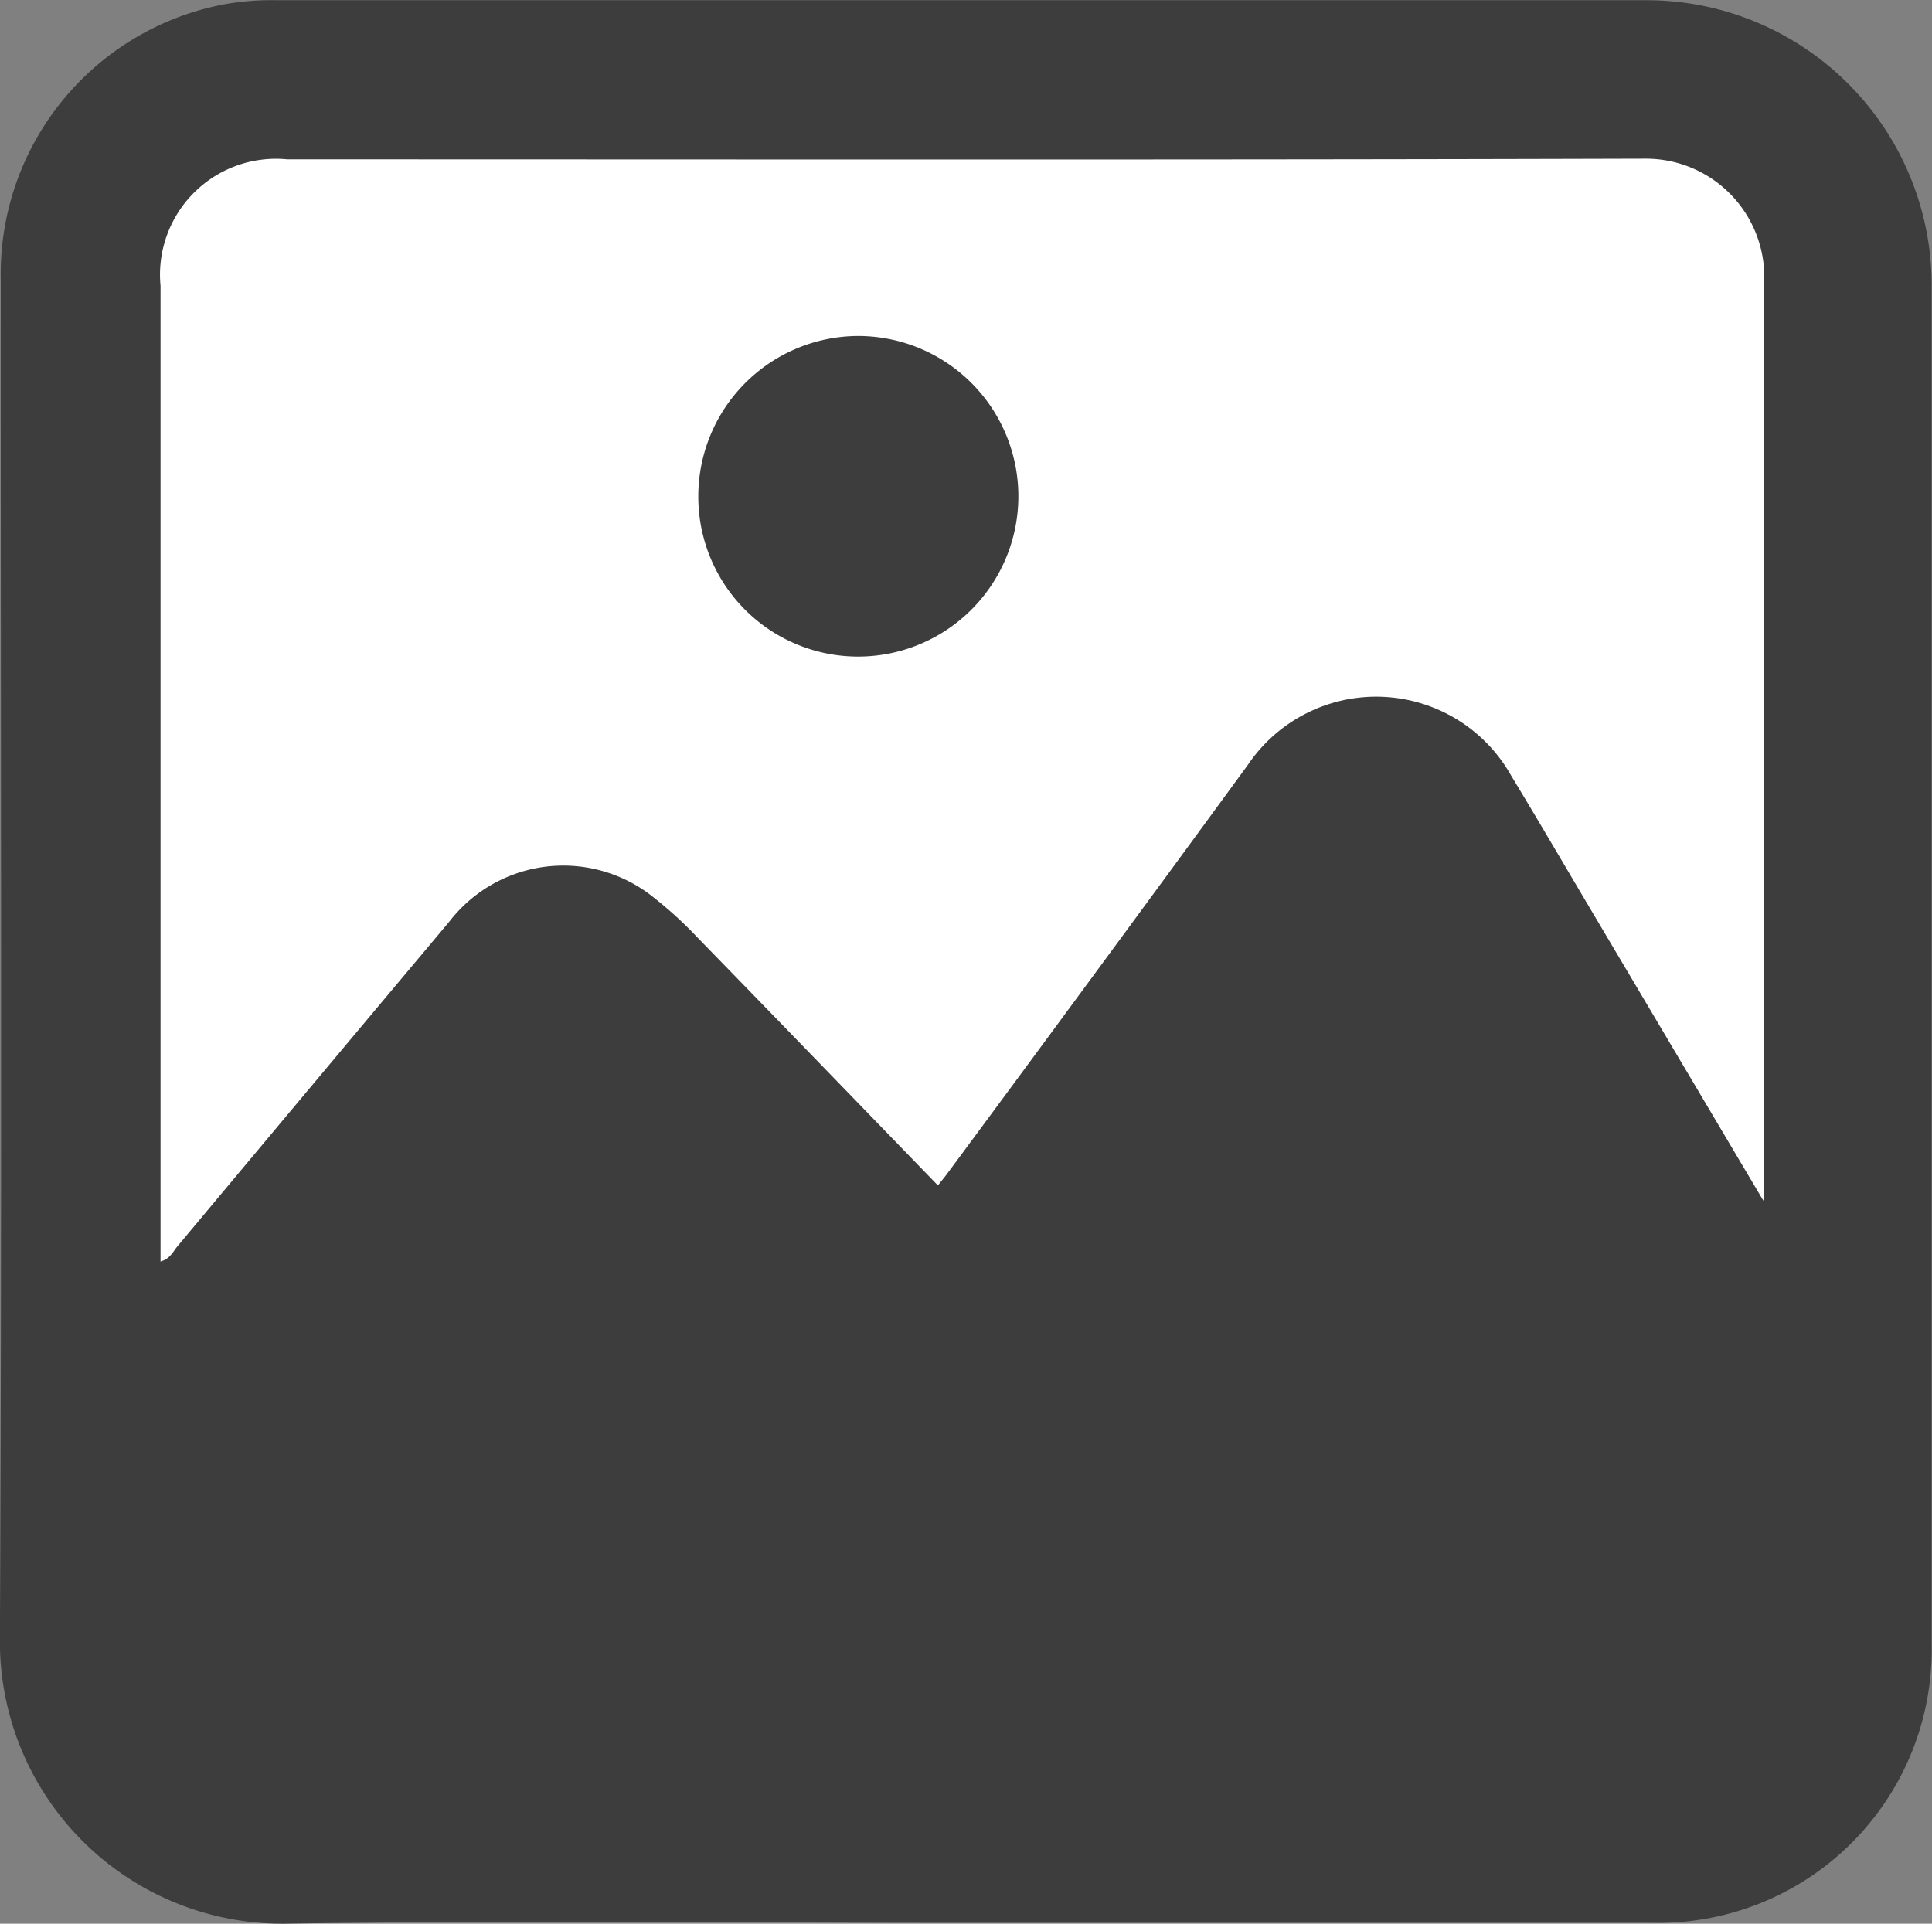
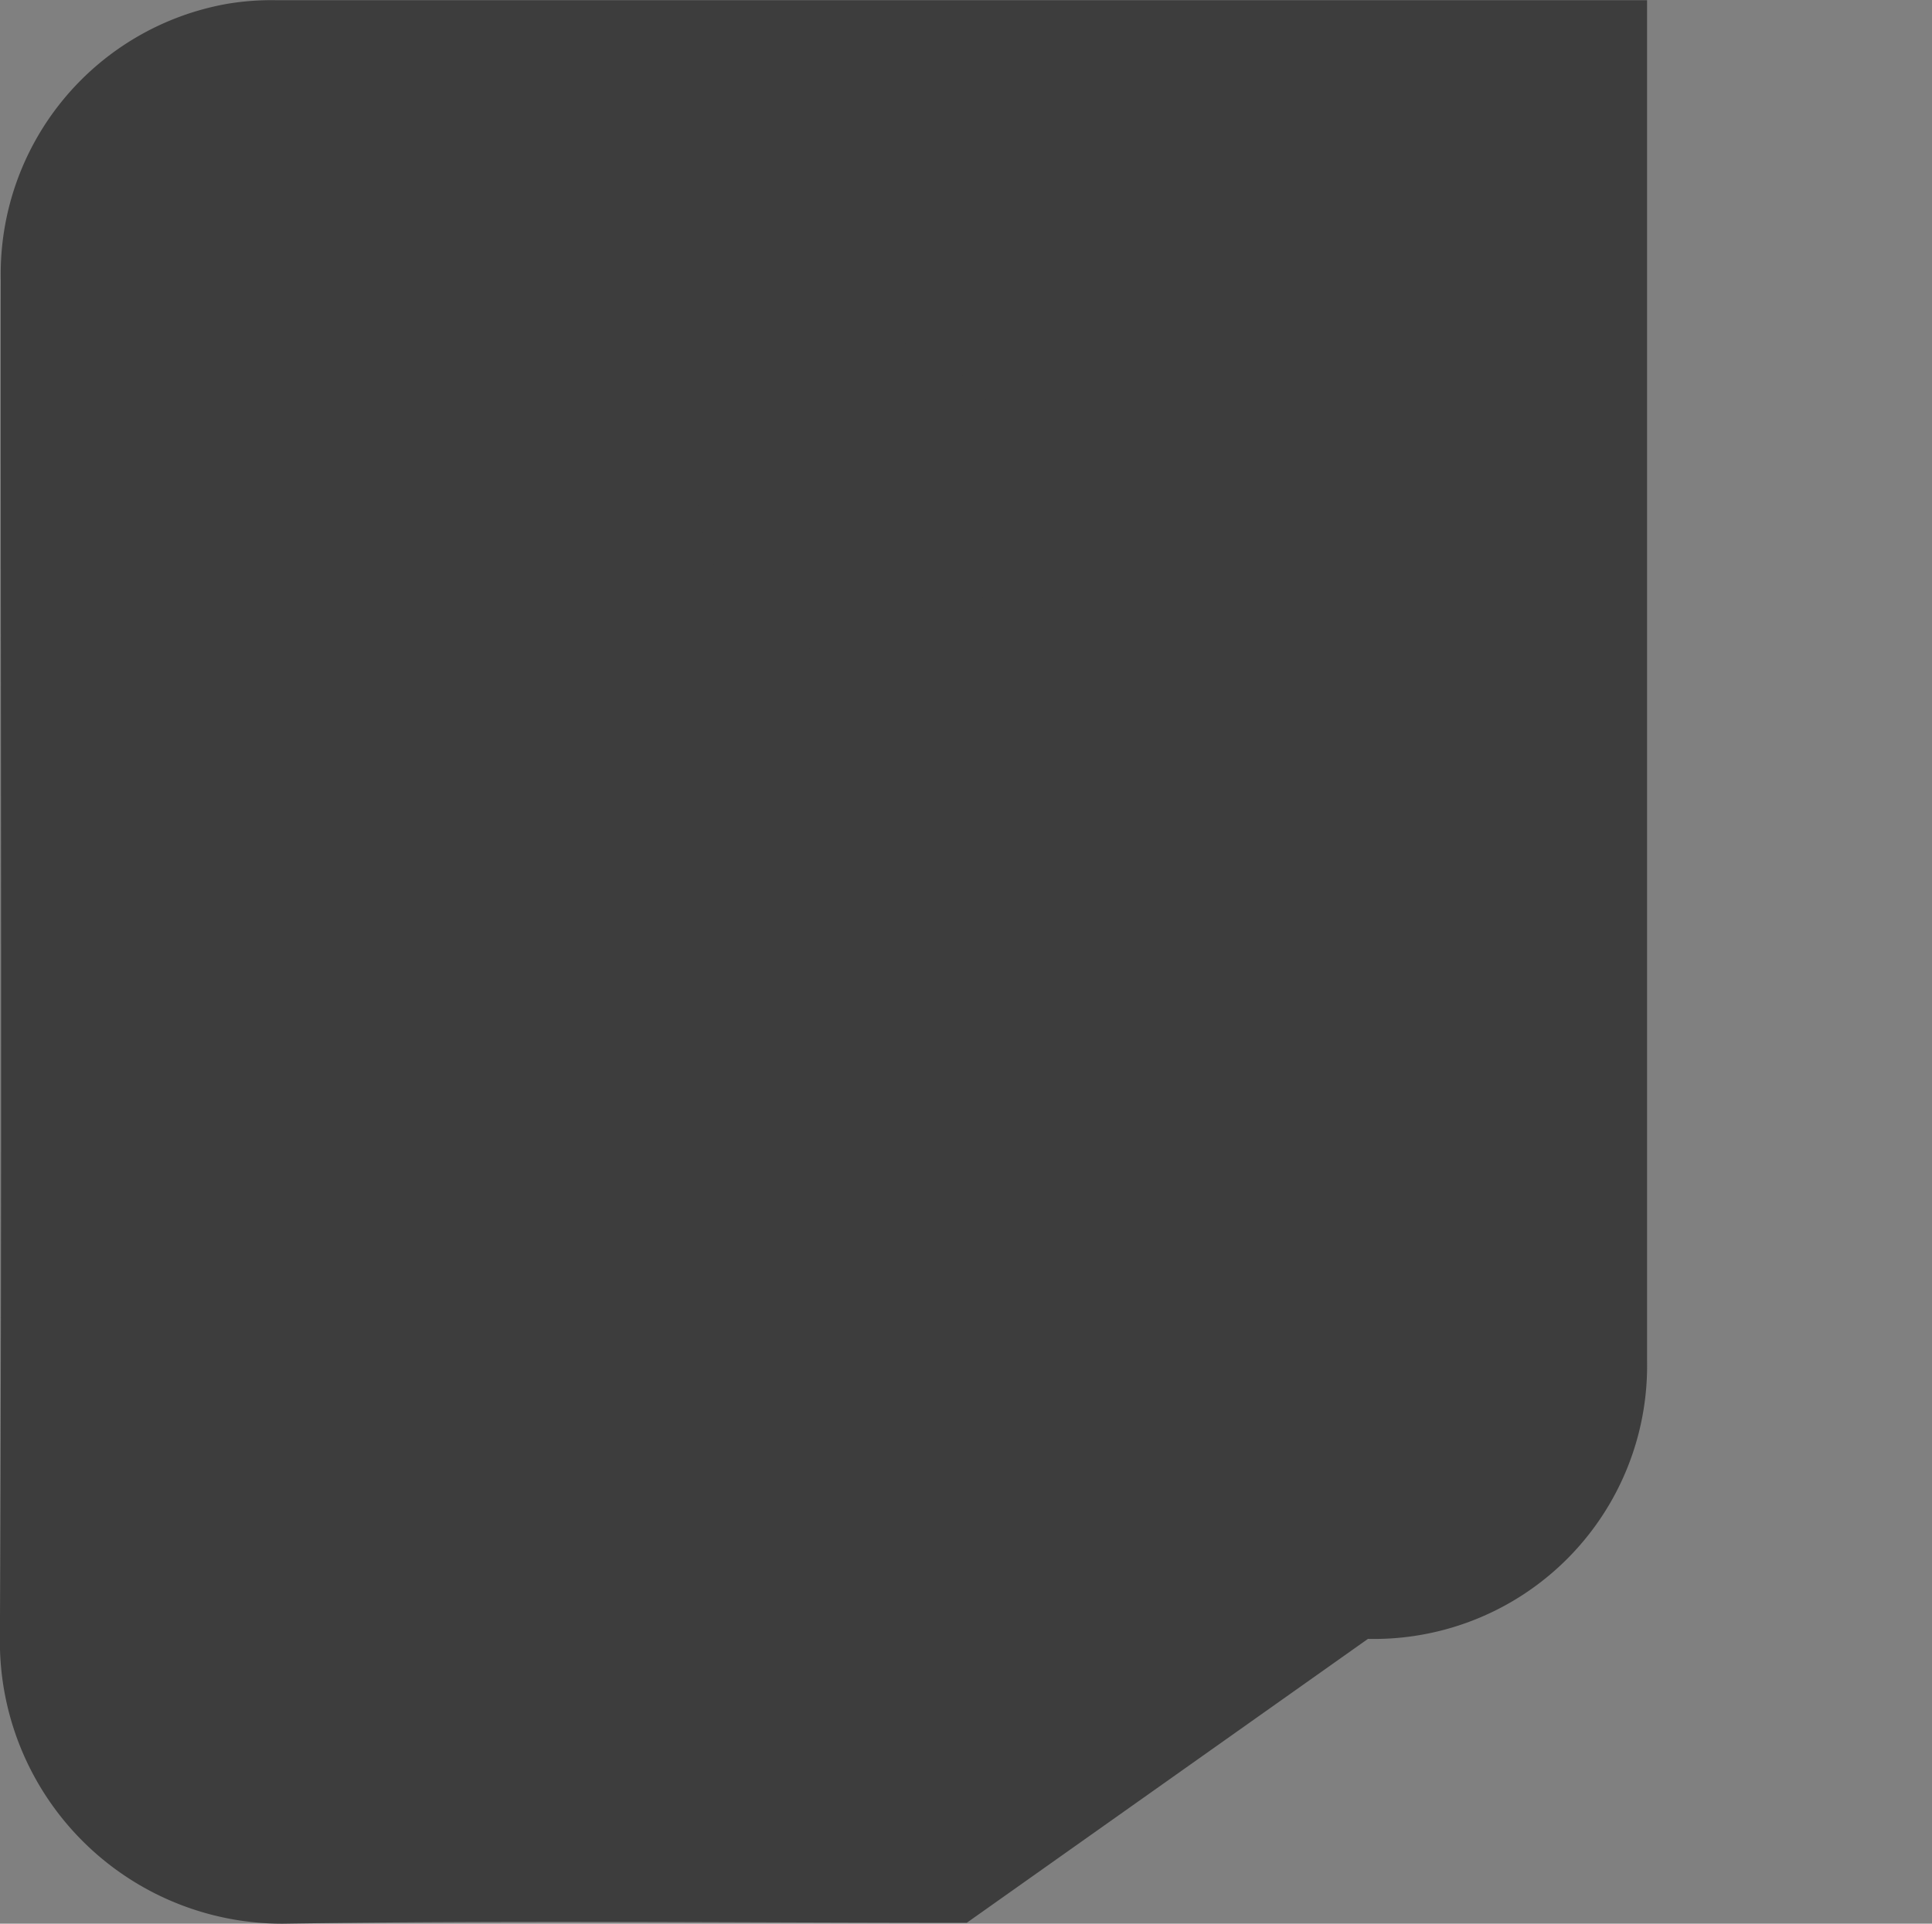
<svg xmlns="http://www.w3.org/2000/svg" width="17.27" height="17.198" viewBox="0 0 17.27 17.198">
  <rect x="0" y="0" width="17.27" height="17.198" fill="#808080" stroke="none" />
  <g id="image_copie" data-name="image copie" transform="translate(-71.379 -71.751)">
-     <path id="Tracé_7" data-name="Tracé 7" d="M80.021,88.941c-2.037,0-4.075-.023-6.112.008a2.523,2.523,0,0,1-2.531-2.525c.02-4.055.006-8.11.008-12.165a2.453,2.453,0,0,1,2.025-2.474,2.406,2.406,0,0,1,.448-.032q6.121,0,12.243,0a2.549,2.549,0,0,1,2.544,2.538q0,6.083,0,12.165a2.442,2.442,0,0,1-2.495,2.485Z" transform="translate(0 0)" fill="#3d3d3d" />
-     <path id="Tracé_8" data-name="Tracé 8" d="M157.235,151.844l-1.555-2.623c-.233-.393-.463-.787-.7-1.178a1.384,1.384,0,0,0-2.354-.095q-1.34,1.834-2.691,3.659c-.023.031-.048.06-.079.1-.718-.741-1.43-1.478-2.145-2.212a3.535,3.535,0,0,0-.389-.357,1.287,1.287,0,0,0-1.834.211q-1.215,1.448-2.428,2.9c-.04.047-.065.113-.153.138v-.2q0-4.261,0-8.523a1.036,1.036,0,0,1,1.133-1.13c4.049,0,8.1.006,12.147-.006a1.058,1.058,0,0,1,1.056,1.049q0,4.066,0,8.131C157.242,151.734,157.239,151.759,157.235,151.844Z" transform="translate(-70.093 -69.358)" fill="#fff" />
+     <path id="Tracé_7" data-name="Tracé 7" d="M80.021,88.941c-2.037,0-4.075-.023-6.112.008a2.523,2.523,0,0,1-2.531-2.525c.02-4.055.006-8.11.008-12.165a2.453,2.453,0,0,1,2.025-2.474,2.406,2.406,0,0,1,.448-.032q6.121,0,12.243,0q0,6.083,0,12.165a2.442,2.442,0,0,1-2.495,2.485Z" transform="translate(0 0)" fill="#3d3d3d" />
    <path id="Tracé_9" data-name="Tracé 9" d="M382.429,222.888a1.434,1.434,0,0,1,1.42-1.442,1.433,1.433,0,1,1,.016,2.866A1.429,1.429,0,0,1,382.429,222.888Z" transform="translate(-304.808 -146.691)" fill="#3d3d3d" />
  </g>
</svg>